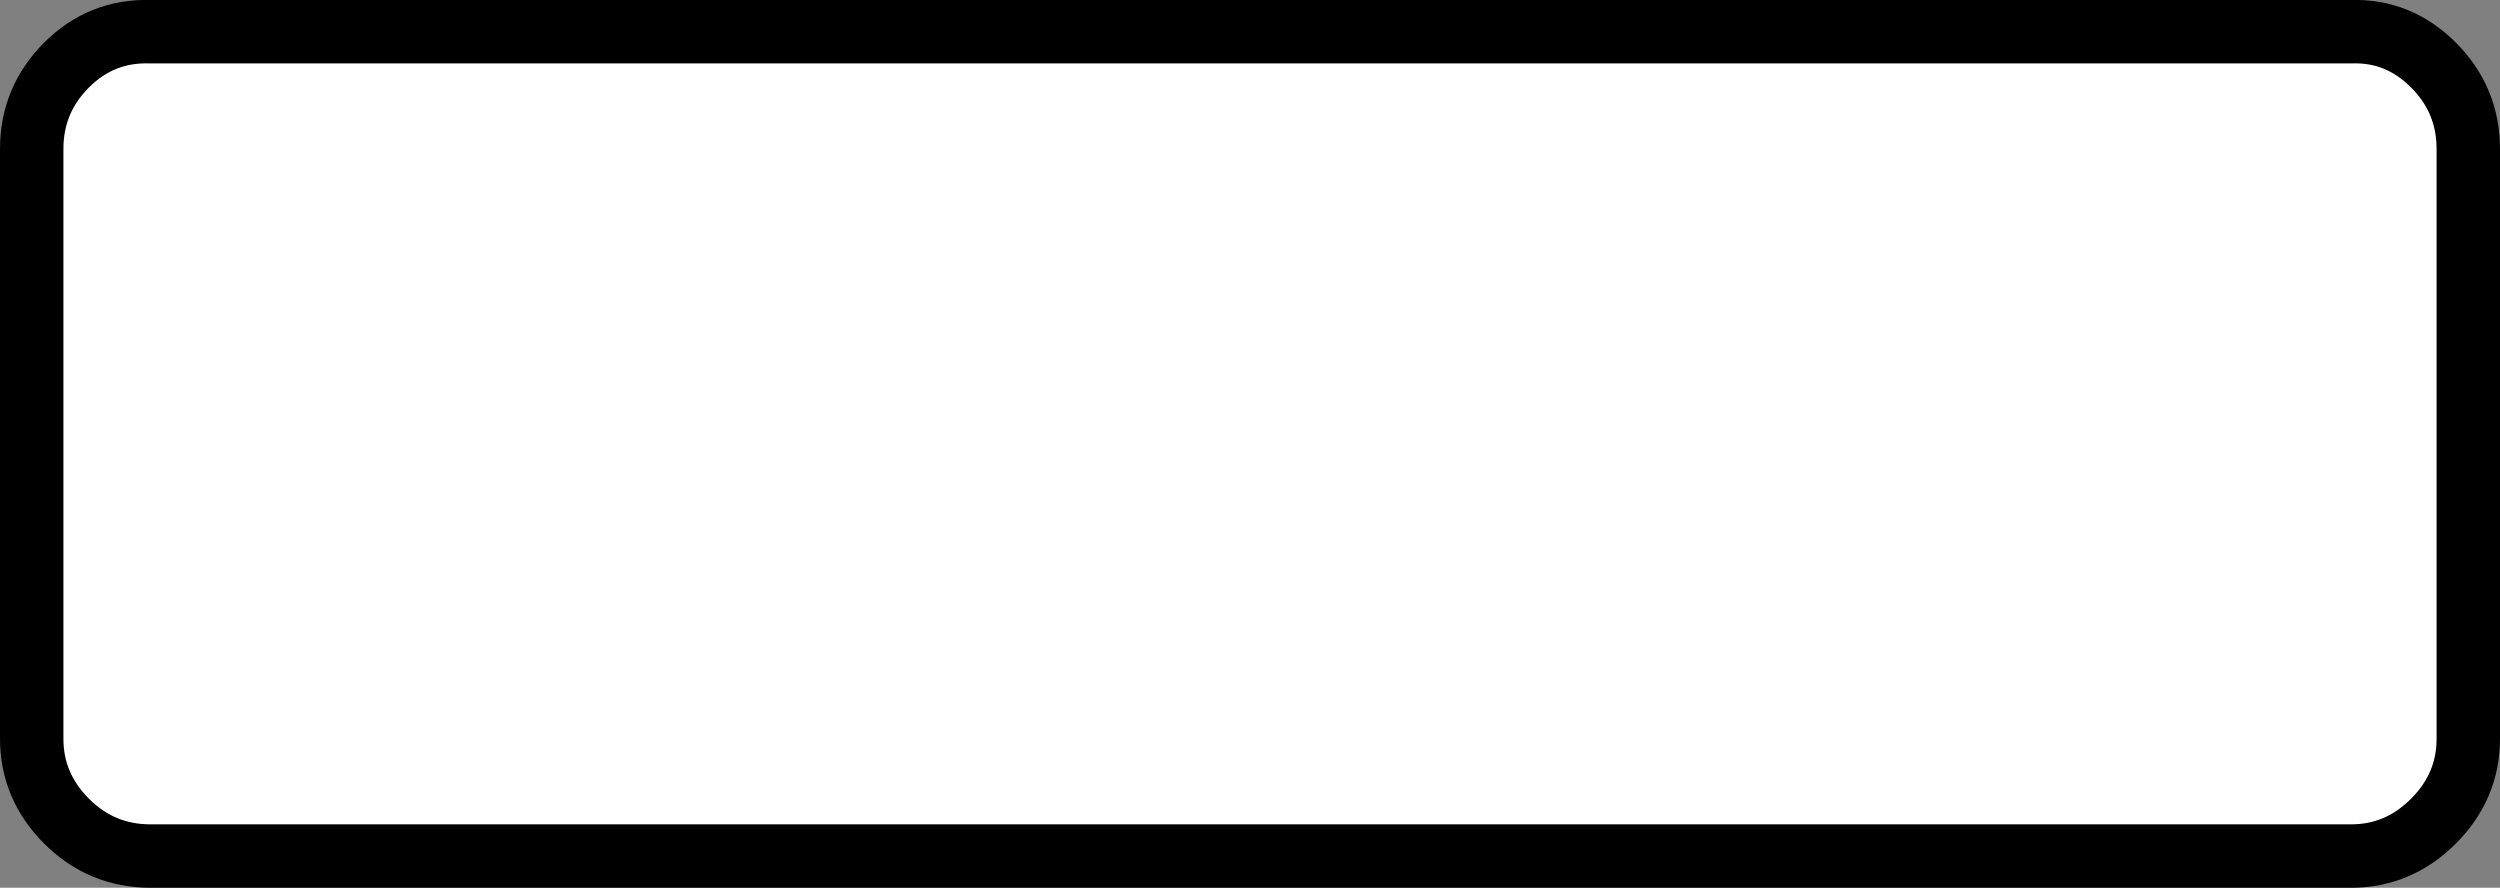
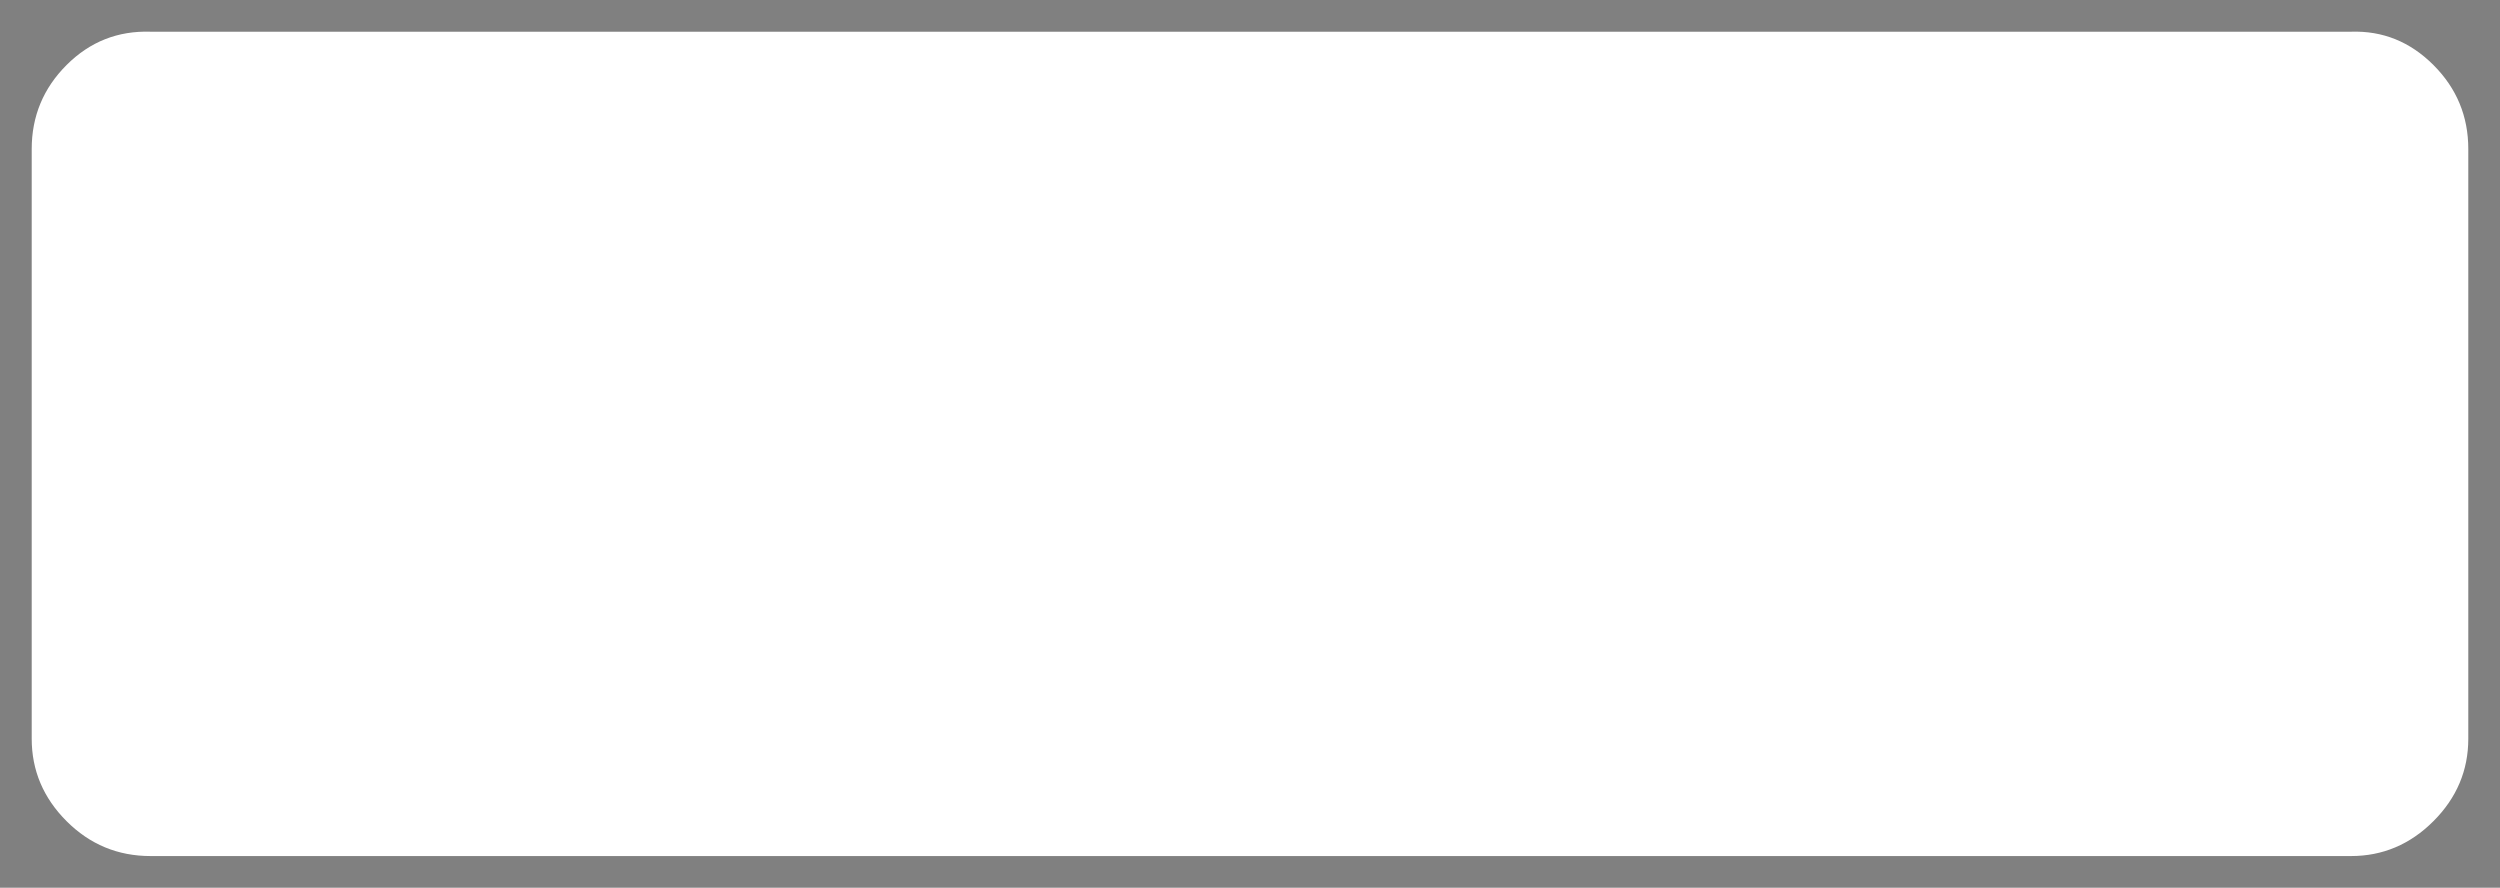
<svg xmlns="http://www.w3.org/2000/svg" height="28.0px" width="78.85px">
  <rect width="100%" height="100%" fill="#808080" stroke="none" />
  <g transform="matrix(1.0, 0.0, 0.0, 1.0, 119.45, 11.0)">
    <path d="M-118.45 -6.3 Q-118.45 -7.85 -117.35 -8.95 -116.25 -10.05 -114.7 -10.0 L-45.3 -10.0 Q-43.8 -10.05 -42.7 -8.95 -41.6 -7.85 -41.6 -6.3 L-41.6 12.3 Q-41.6 13.8 -42.7 14.9 -43.8 16.0 -45.3 16.0 L-114.7 16.0 Q-116.25 16.0 -117.35 14.9 -118.45 13.8 -118.45 12.3 L-118.45 -6.3" fill="#ffffff" fill-rule="evenodd" stroke="none" />
-     <path d="M-118.45 -6.3 L-118.45 12.3 Q-118.45 13.8 -117.35 14.9 -116.25 16.0 -114.7 16.0 L-45.3 16.0 Q-43.8 16.0 -42.7 14.9 -41.6 13.8 -41.6 12.3 L-41.6 -6.3 Q-41.6 -7.85 -42.7 -8.95 -43.8 -10.05 -45.3 -10.0 L-114.7 -10.0 Q-116.25 -10.05 -117.35 -8.95 -118.45 -7.85 -118.45 -6.3 Z" fill="none" stroke="#000000" stroke-linecap="round" stroke-linejoin="round" stroke-width="2.0" />
  </g>
</svg>